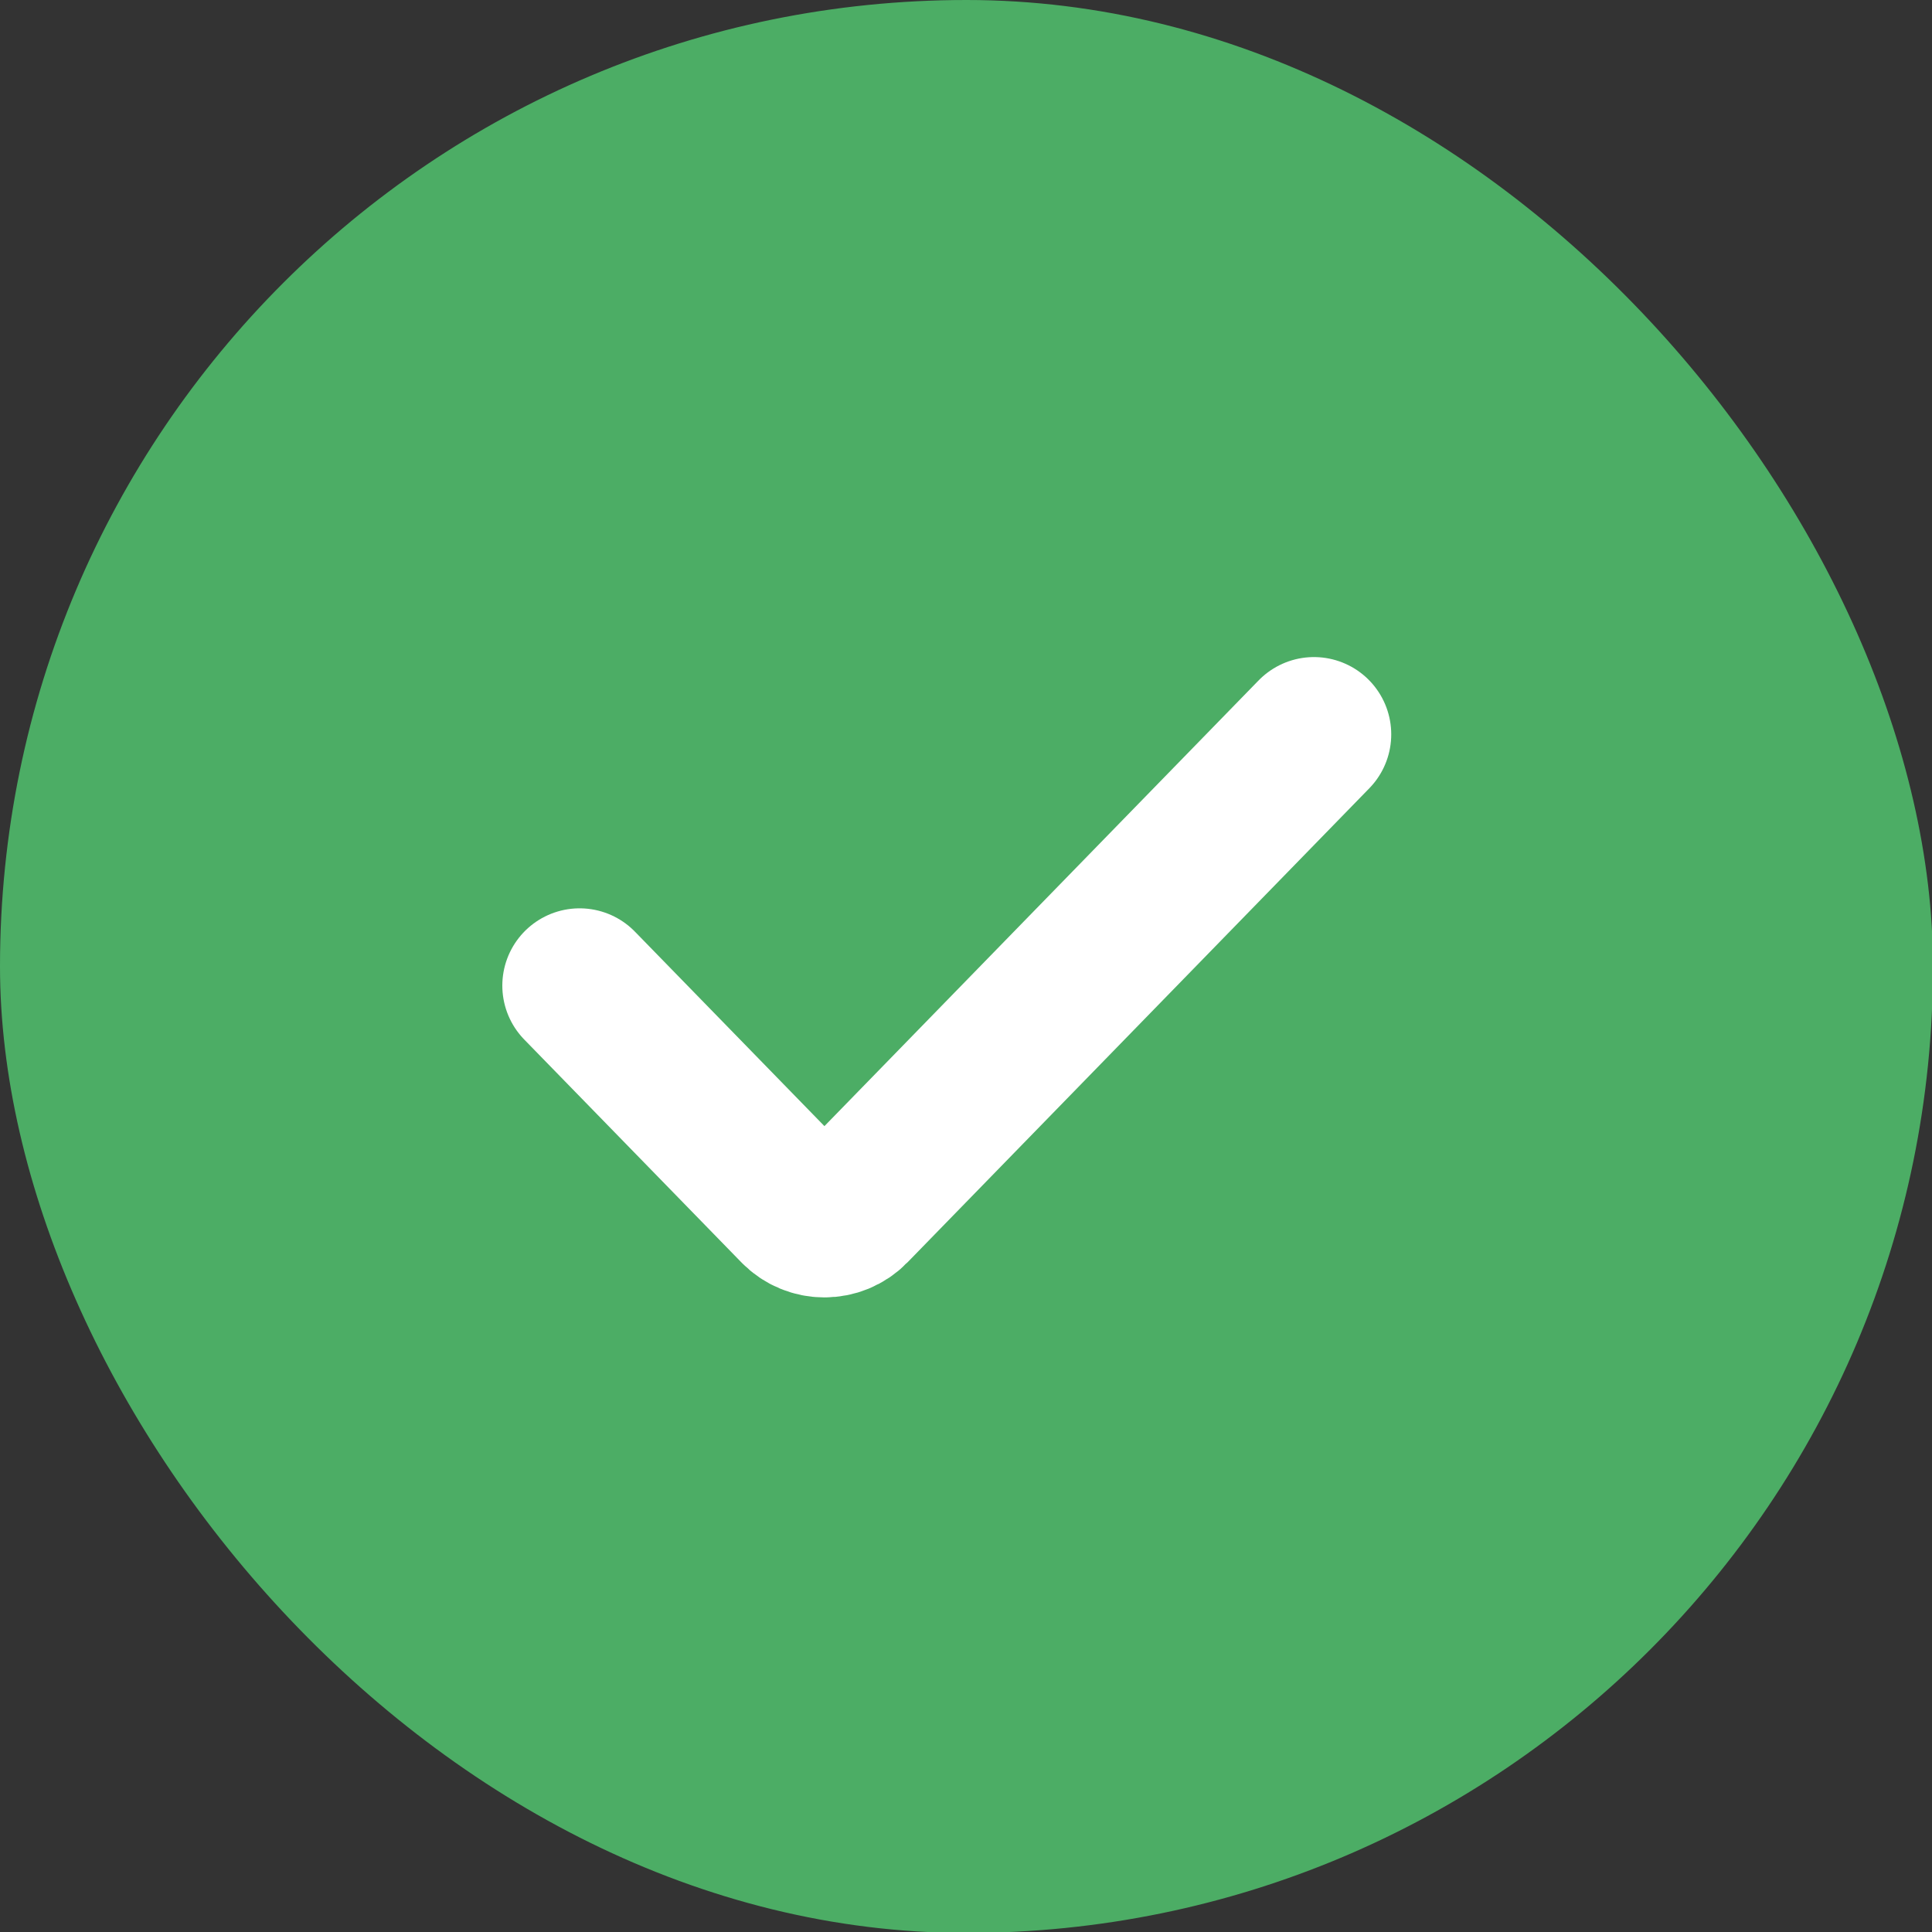
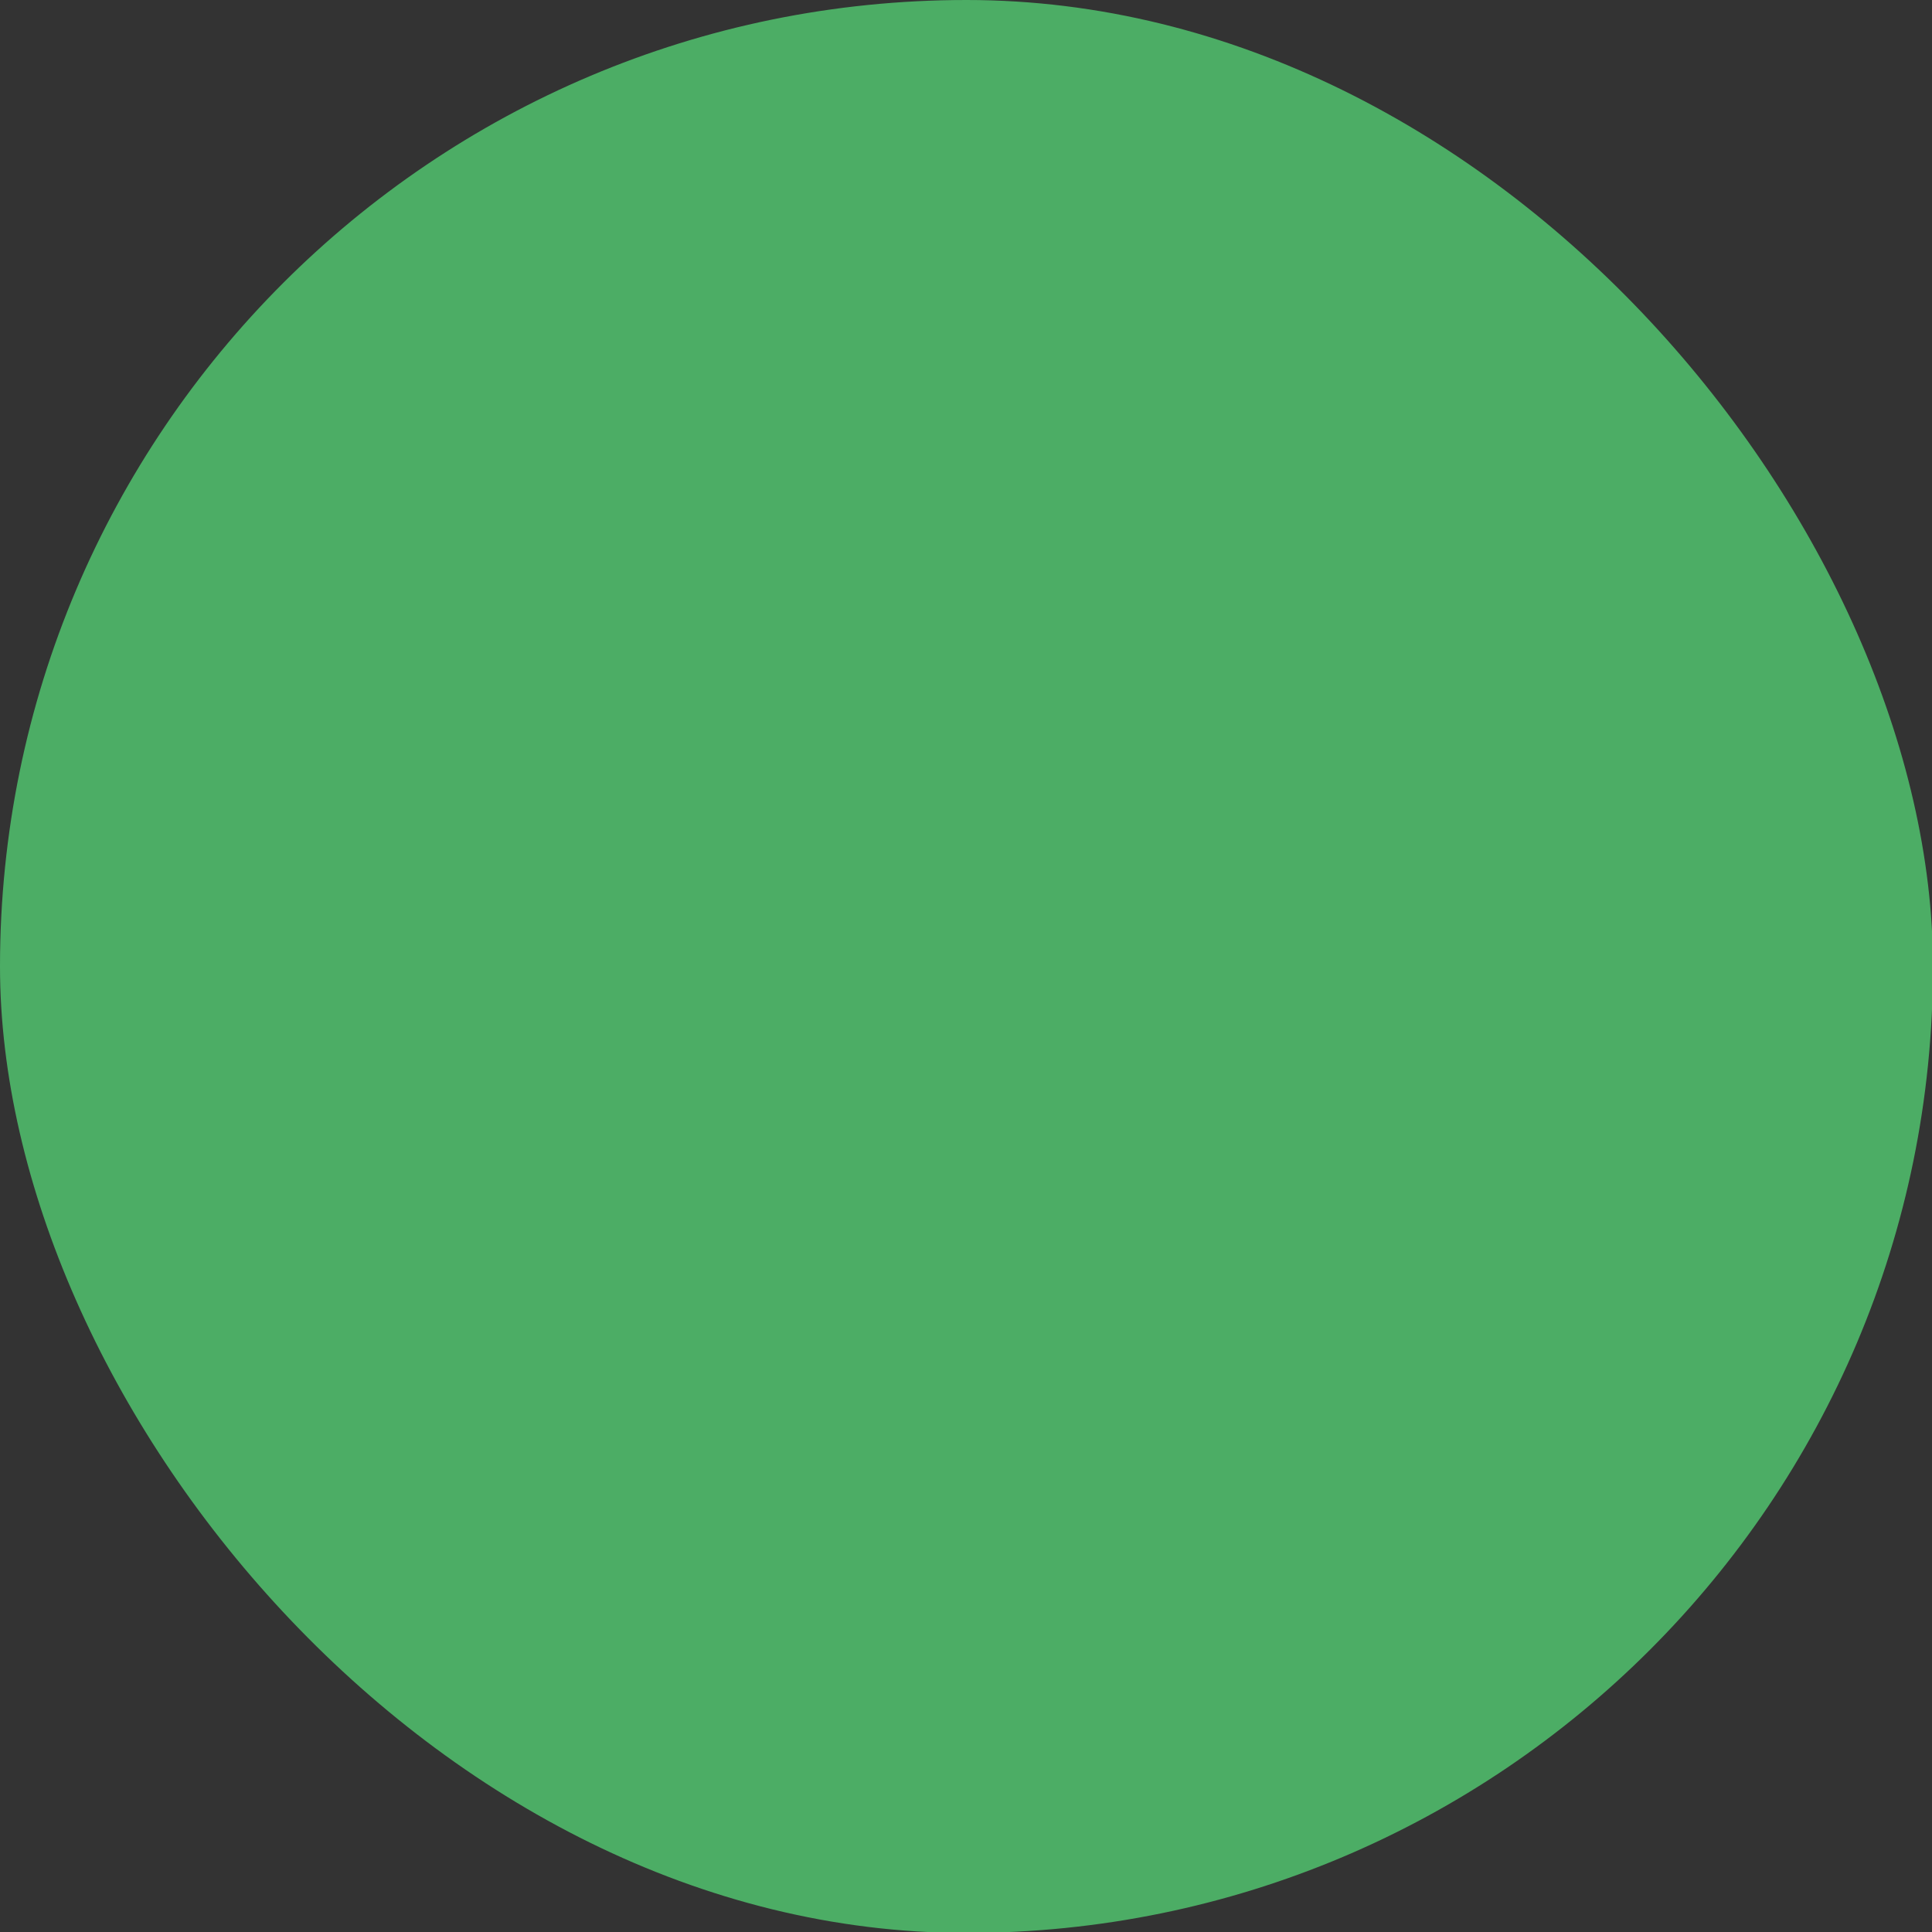
<svg xmlns="http://www.w3.org/2000/svg" width="20" height="20" viewBox="0 0 20 20" fill="none">
  <rect x="0" y="0" width="20" height="20" fill="#333333" stroke="none" />
  <rect width="20.01" height="20.01" rx="10.005" fill="#4CAD65" />
-   <path d="M6 10.203L8.248 12.51C8.405 12.671 8.664 12.671 8.821 12.51L13.602 7.602" stroke="white" stroke-width="1.6" stroke-linecap="round" />
</svg>